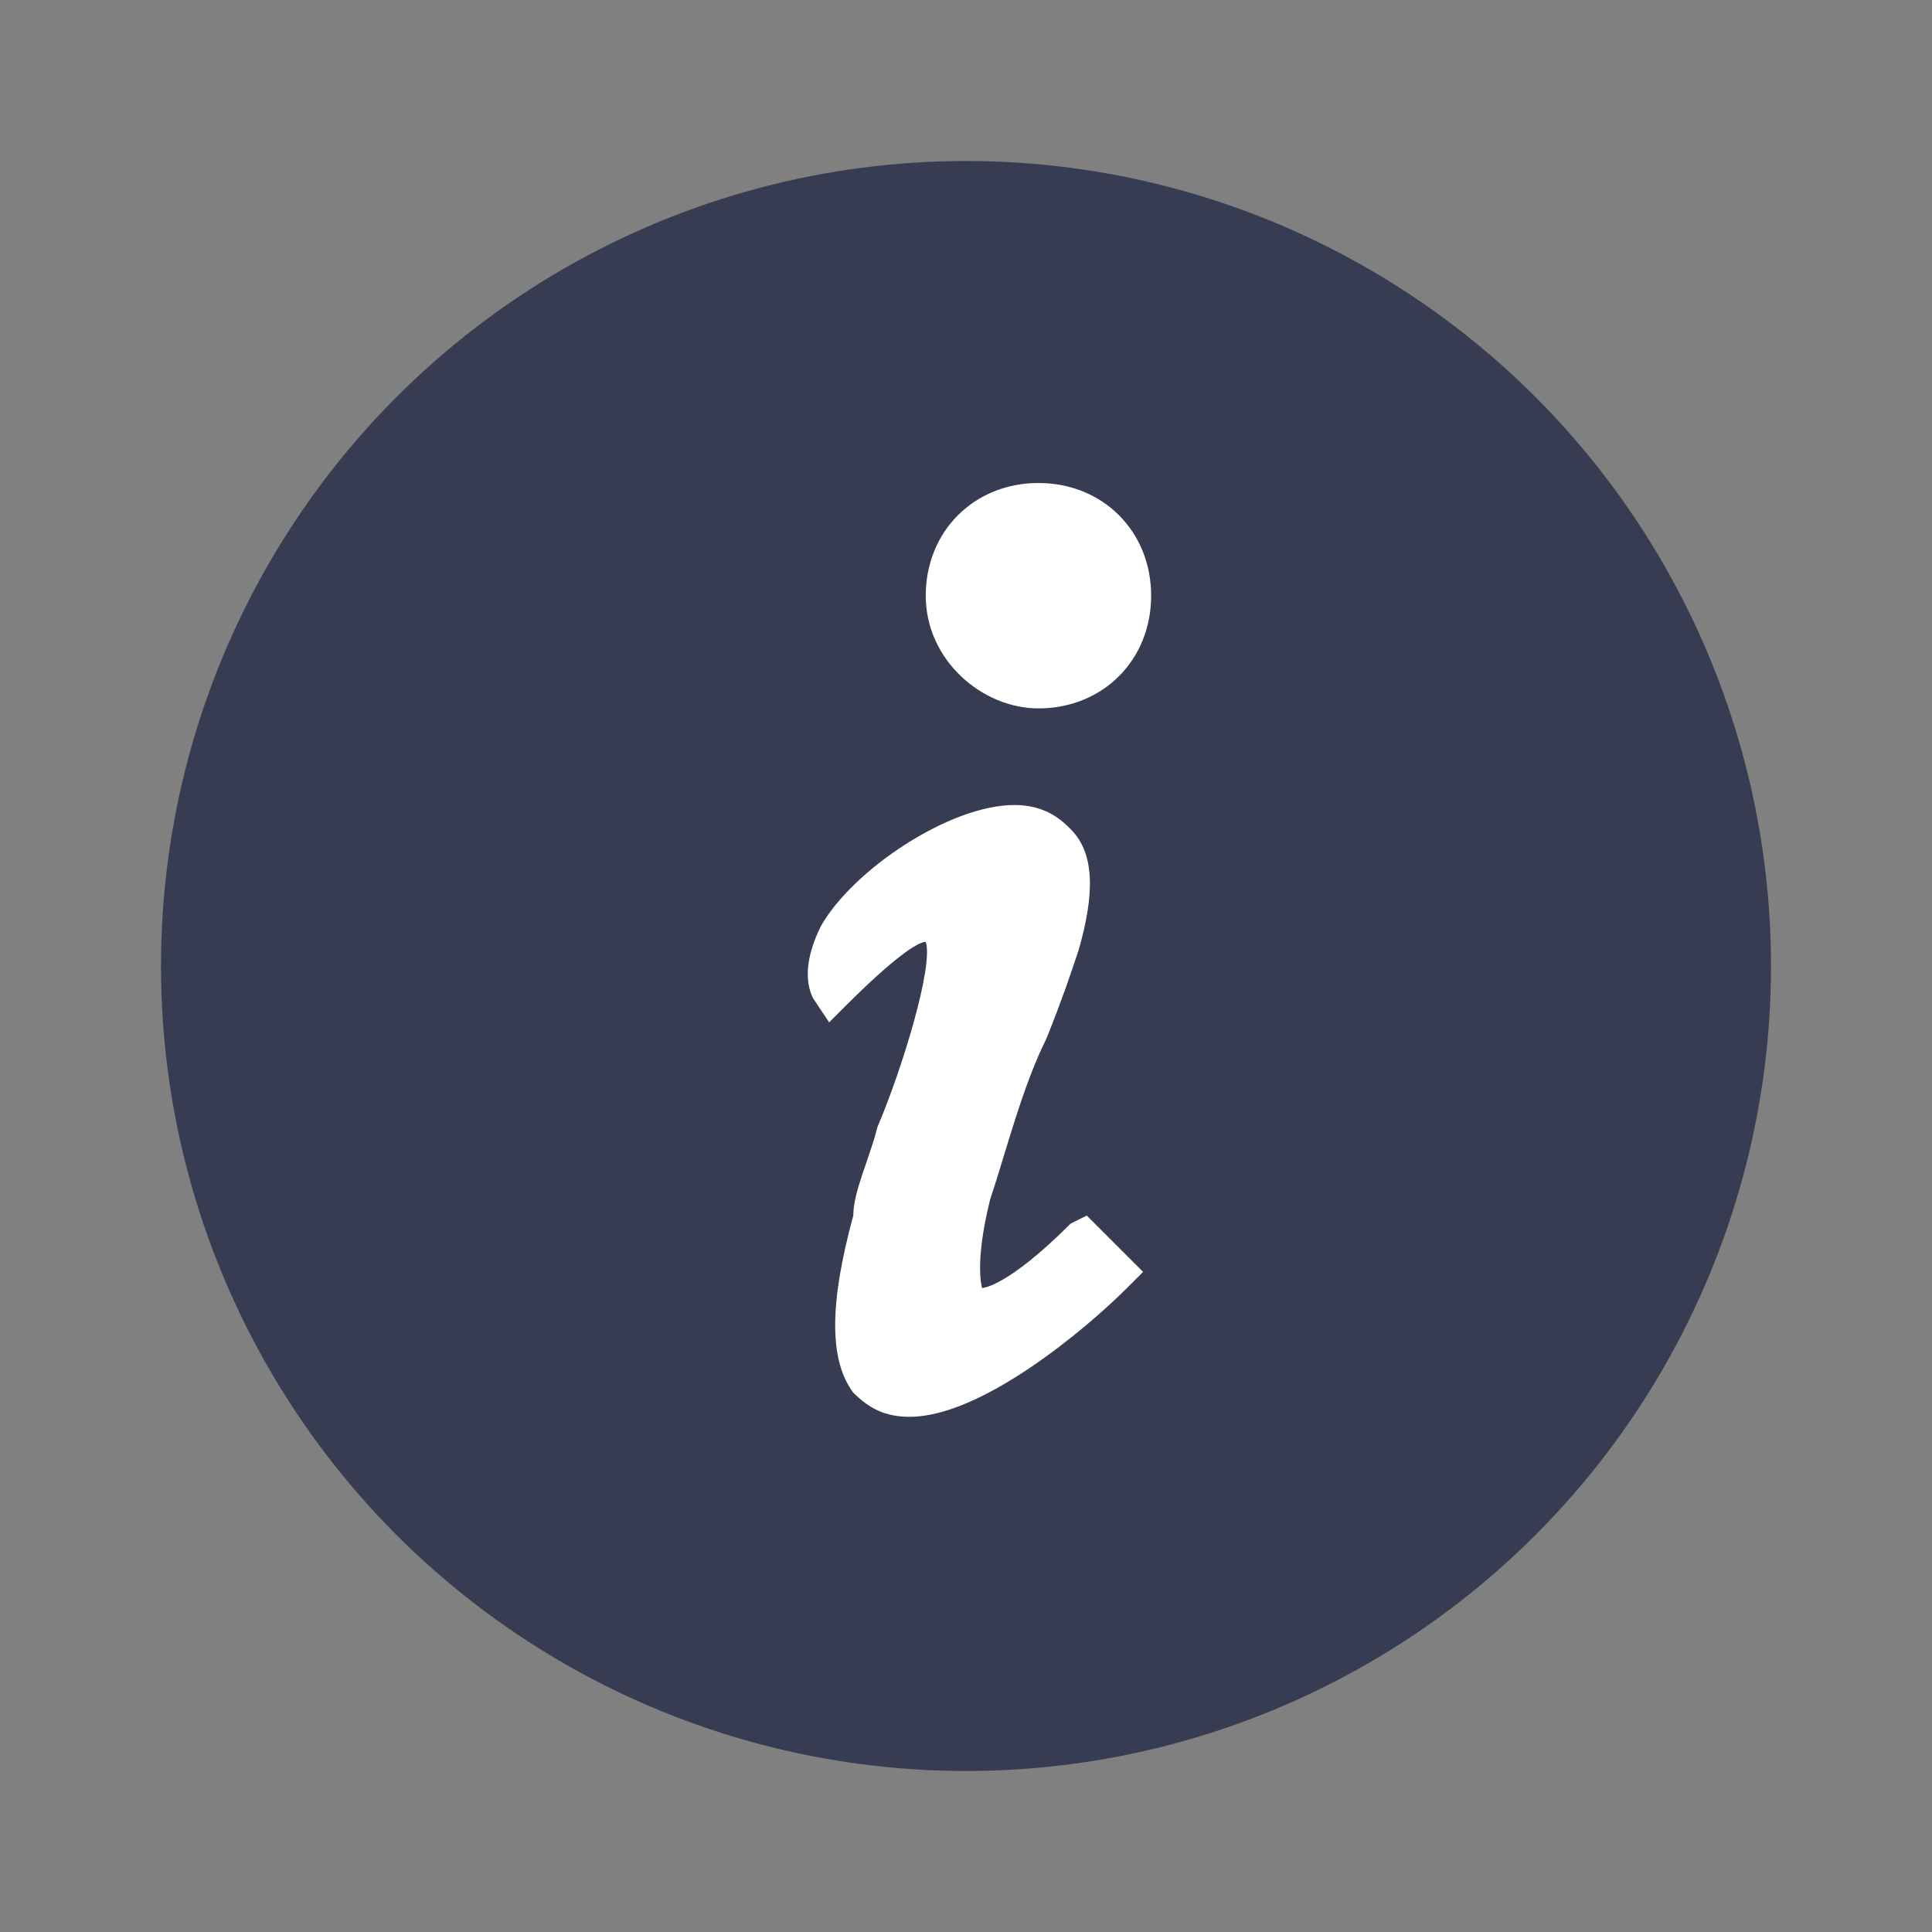
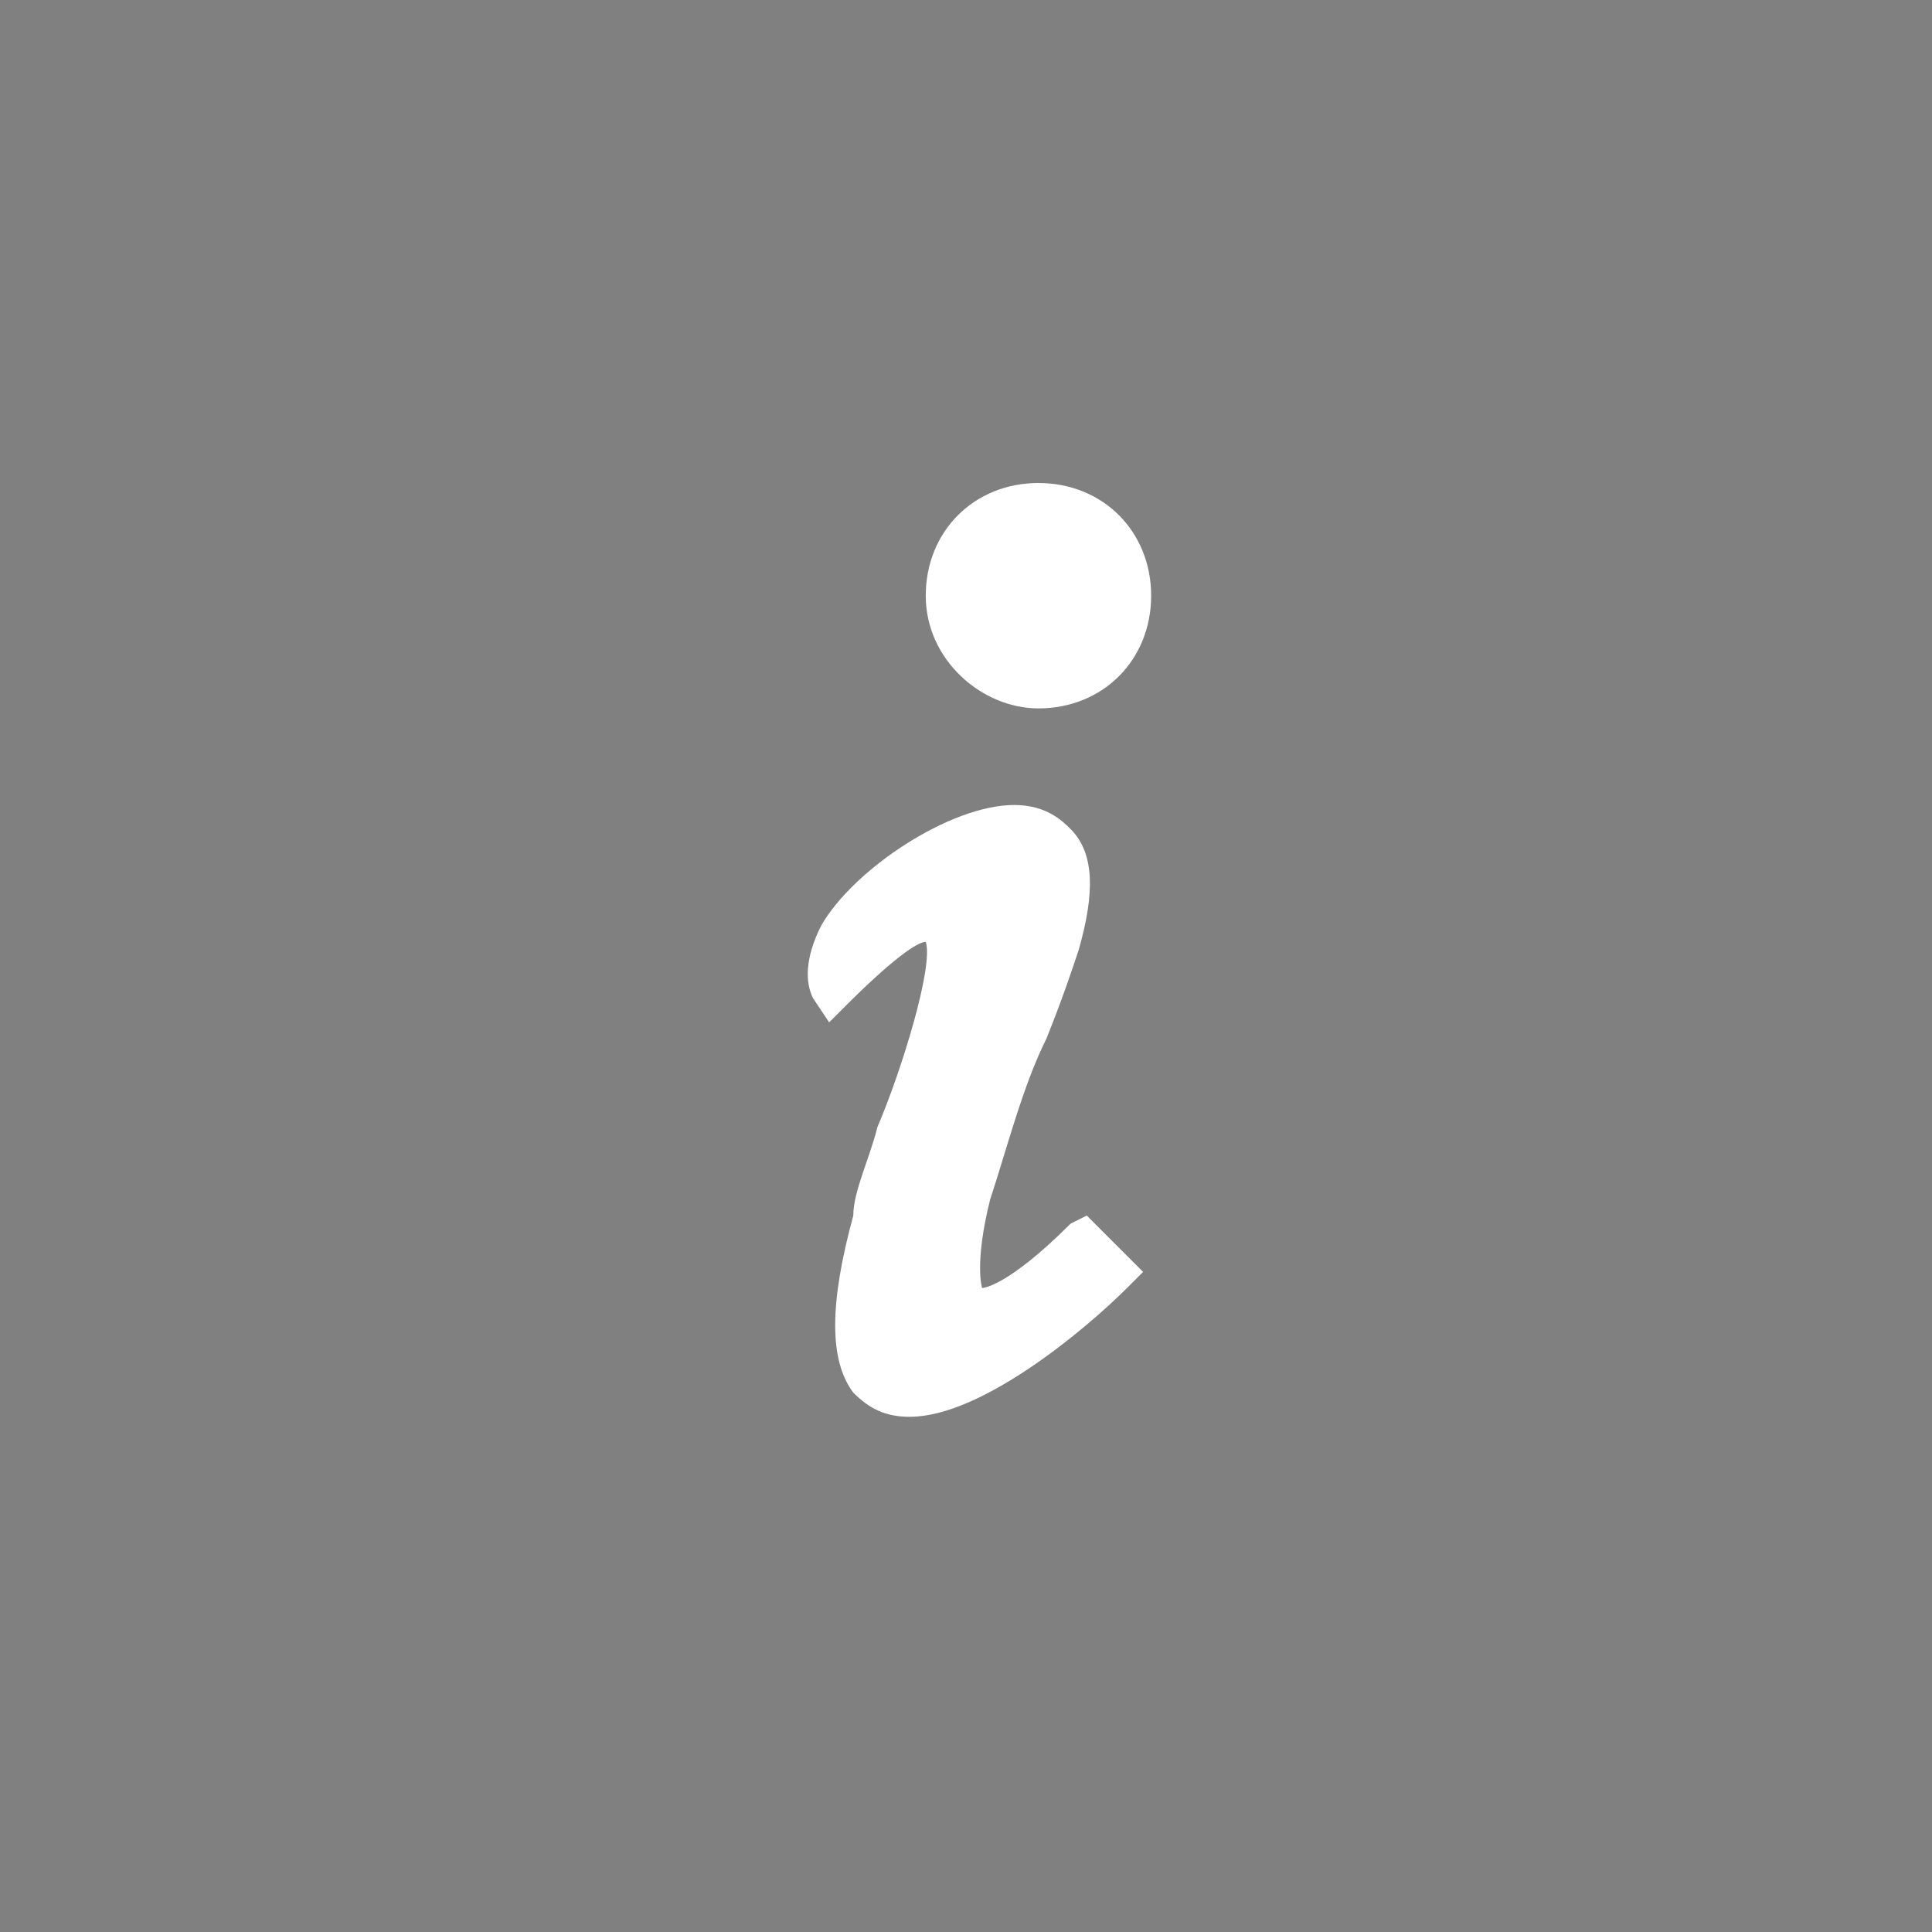
<svg xmlns="http://www.w3.org/2000/svg" version="1.1" id="レイヤー_1" x="0px" y="0px" viewBox="0 0 24 24" style="enable-background:new 0 0 24 24;" xml:space="preserve">
  <rect x="0" y="0" width="24" height="24" fill="#808080" stroke="none" />
  <style type="text/css">
	.st0{fill:#373C53;stroke:#373C53;}
	.st1{fill:#FFF;}
</style>
-   <circle class="st0" cx="12" cy="12" r="9.5" />
  <path class="st1" d="M13.3,15.2C12.5,16,12.2,16,12.2,16c0,0-0.1-0.3,0.1-1.1c0.2-0.6,0.4-1.4,0.7-2c0.2-0.5,0.3-0.8,0.4-1.1  c0.2-0.7,0.2-1.2-0.1-1.5C13.2,10.2,13,10,12.6,10c-0.8,0-2,0.8-2.4,1.5c-0.2,0.4-0.2,0.7-0.1,0.9l0.2,0.3l0.2-0.2  c0.6-0.6,0.9-0.8,1-0.8c0.1,0.3-0.3,1.6-0.6,2.3c-0.1,0.4-0.3,0.8-0.3,1.1c-0.3,1.1-0.3,1.8,0,2.2c0.2,0.2,0.4,0.3,0.7,0.3  c0.9,0,2.2-1.1,2.7-1.6l0.2-0.2l-0.7-0.7L13.3,15.2z" />
  <path class="st1" d="M12.9,8.8c0.8,0,1.4-0.6,1.4-1.4c0-0.8-0.6-1.4-1.4-1.4c-0.8,0-1.4,0.6-1.4,1.4C11.5,8.2,12.2,8.8,12.9,8.8z" />
</svg>